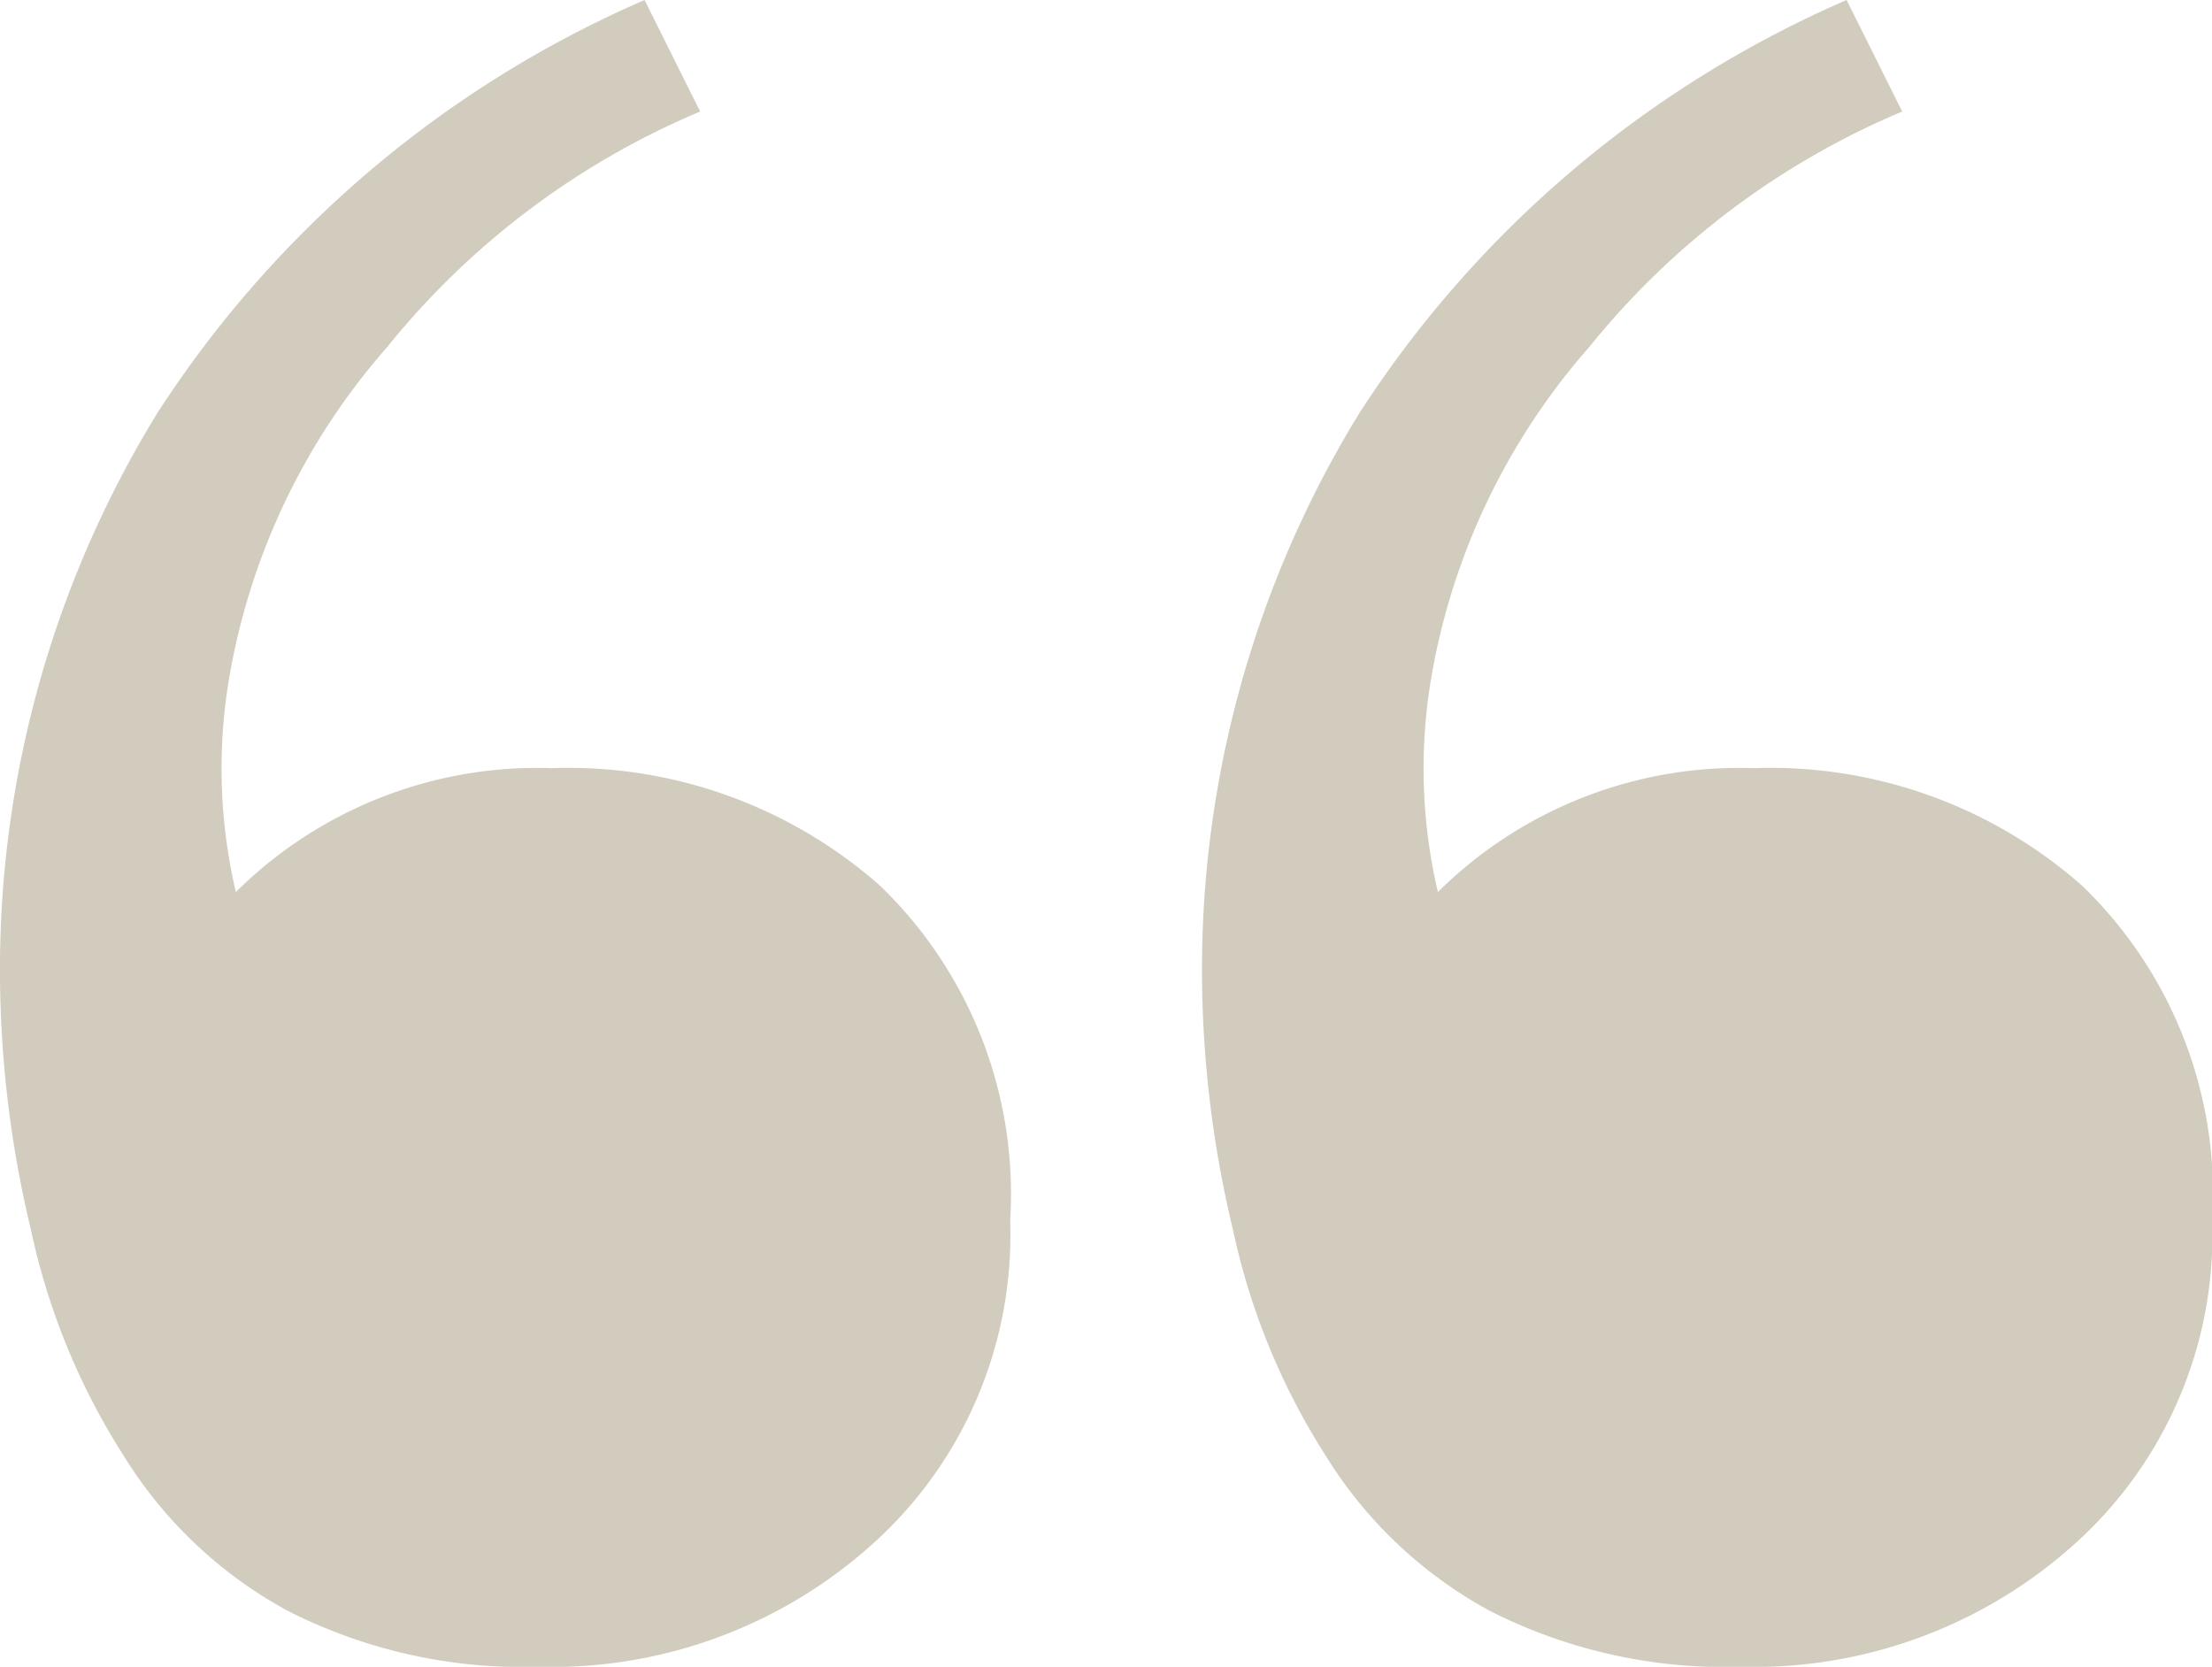
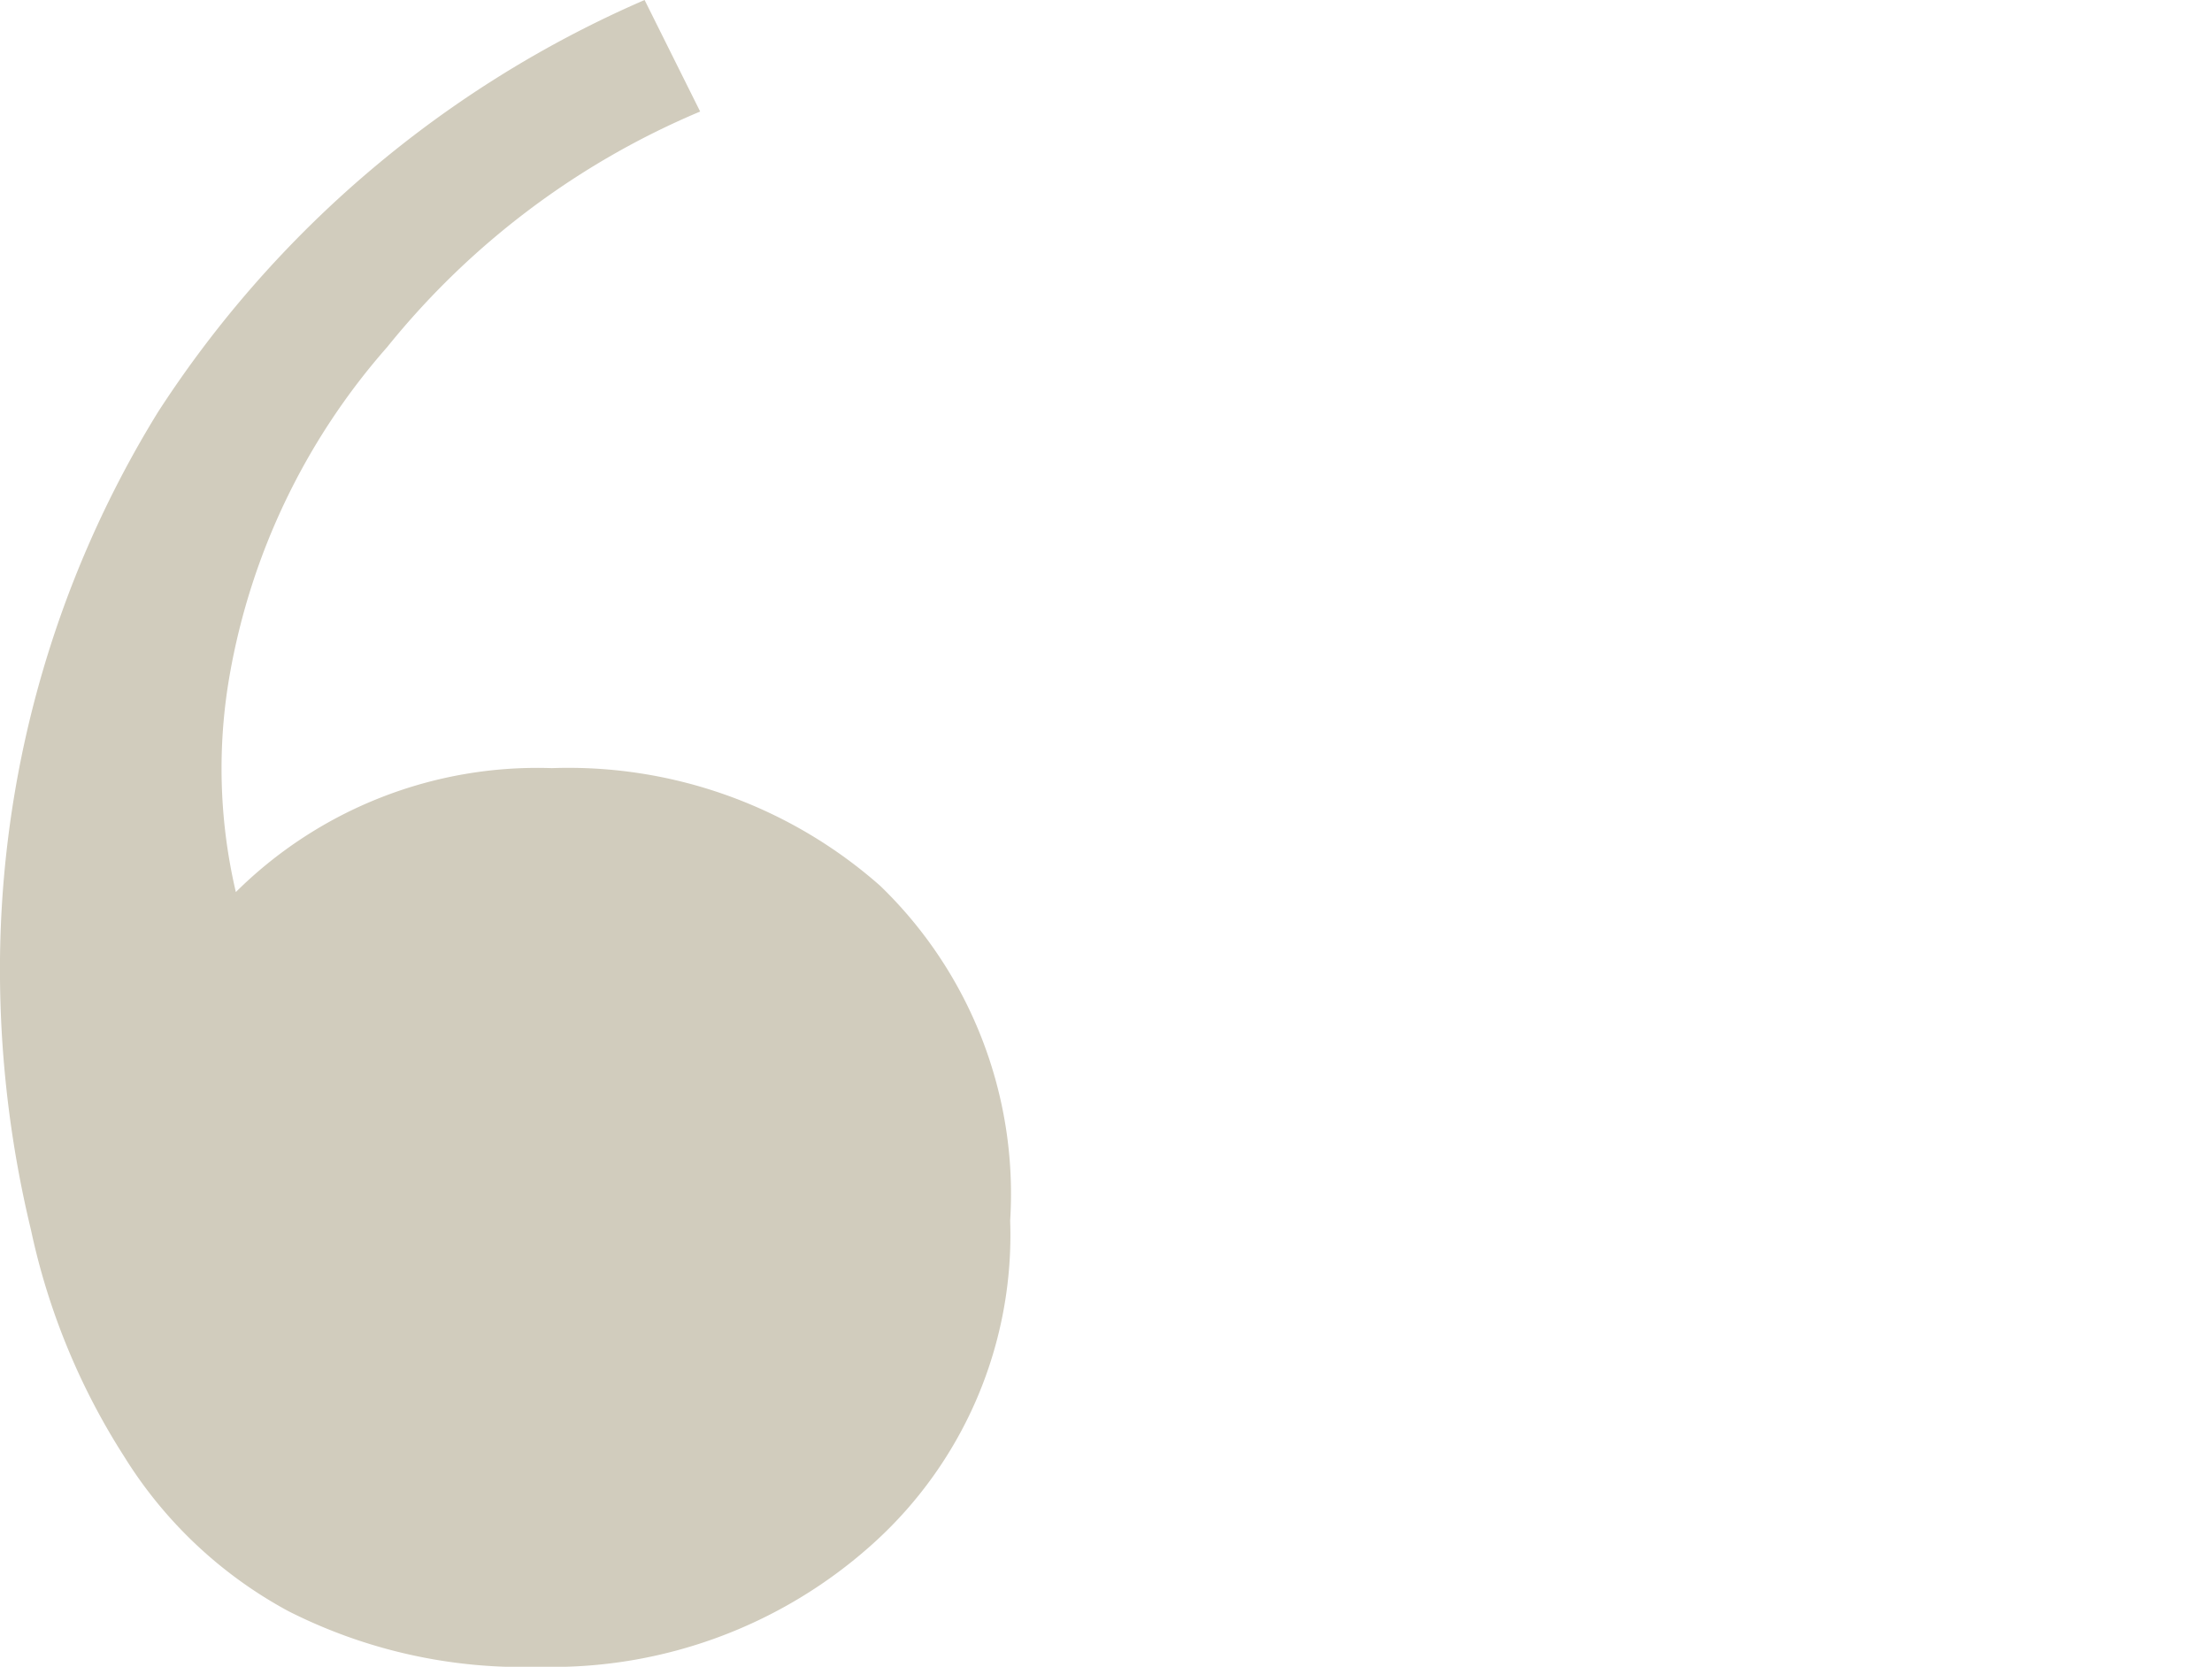
<svg xmlns="http://www.w3.org/2000/svg" width="44.268" height="33.356" viewBox="0 0 44.268 33.356">
  <g id="Group_66" data-name="Group 66" transform="translate(-815 -8330)">
    <path id="Path" d="M10.788,33.356a9.59,9.59,0,0,0,6.7-2.48,8.309,8.309,0,0,0,2.728-6.448,8.567,8.567,0,0,0-2.6-6.7,9.425,9.425,0,0,0-6.572-2.356,8.565,8.565,0,0,0-6.324,2.48,10.825,10.825,0,0,1-.124-4.34A13.446,13.446,0,0,1,7.75,6.944a16.015,16.015,0,0,1,6.262-4.712h0L12.9,0A22.03,22.03,0,0,0,3.162,8.246,21.252,21.252,0,0,0,0,19.592a22.215,22.215,0,0,0,.62,5.022A13.681,13.681,0,0,0,2.48,29.14a8.763,8.763,0,0,0,3.286,3.1A10.369,10.369,0,0,0,10.788,33.356Z" transform="translate(815 8330)" fill="#d1ccbd" />
-     <path id="Path-2" data-name="Path" d="M10.788,33.356a9.59,9.59,0,0,0,6.7-2.48,8.309,8.309,0,0,0,2.728-6.448,8.567,8.567,0,0,0-2.6-6.7,9.425,9.425,0,0,0-6.572-2.356,8.565,8.565,0,0,0-6.324,2.48,10.825,10.825,0,0,1-.124-4.34A13.446,13.446,0,0,1,7.75,6.944a16.015,16.015,0,0,1,6.262-4.712h0L12.9,0A22.03,22.03,0,0,0,3.162,8.246,21.252,21.252,0,0,0,0,19.592a22.215,22.215,0,0,0,.62,5.022A13.681,13.681,0,0,0,2.48,29.14a8.763,8.763,0,0,0,3.286,3.1A10.369,10.369,0,0,0,10.788,33.356Z" transform="translate(839.056 8330)" fill="#d1ccbd" />
  </g>
</svg>